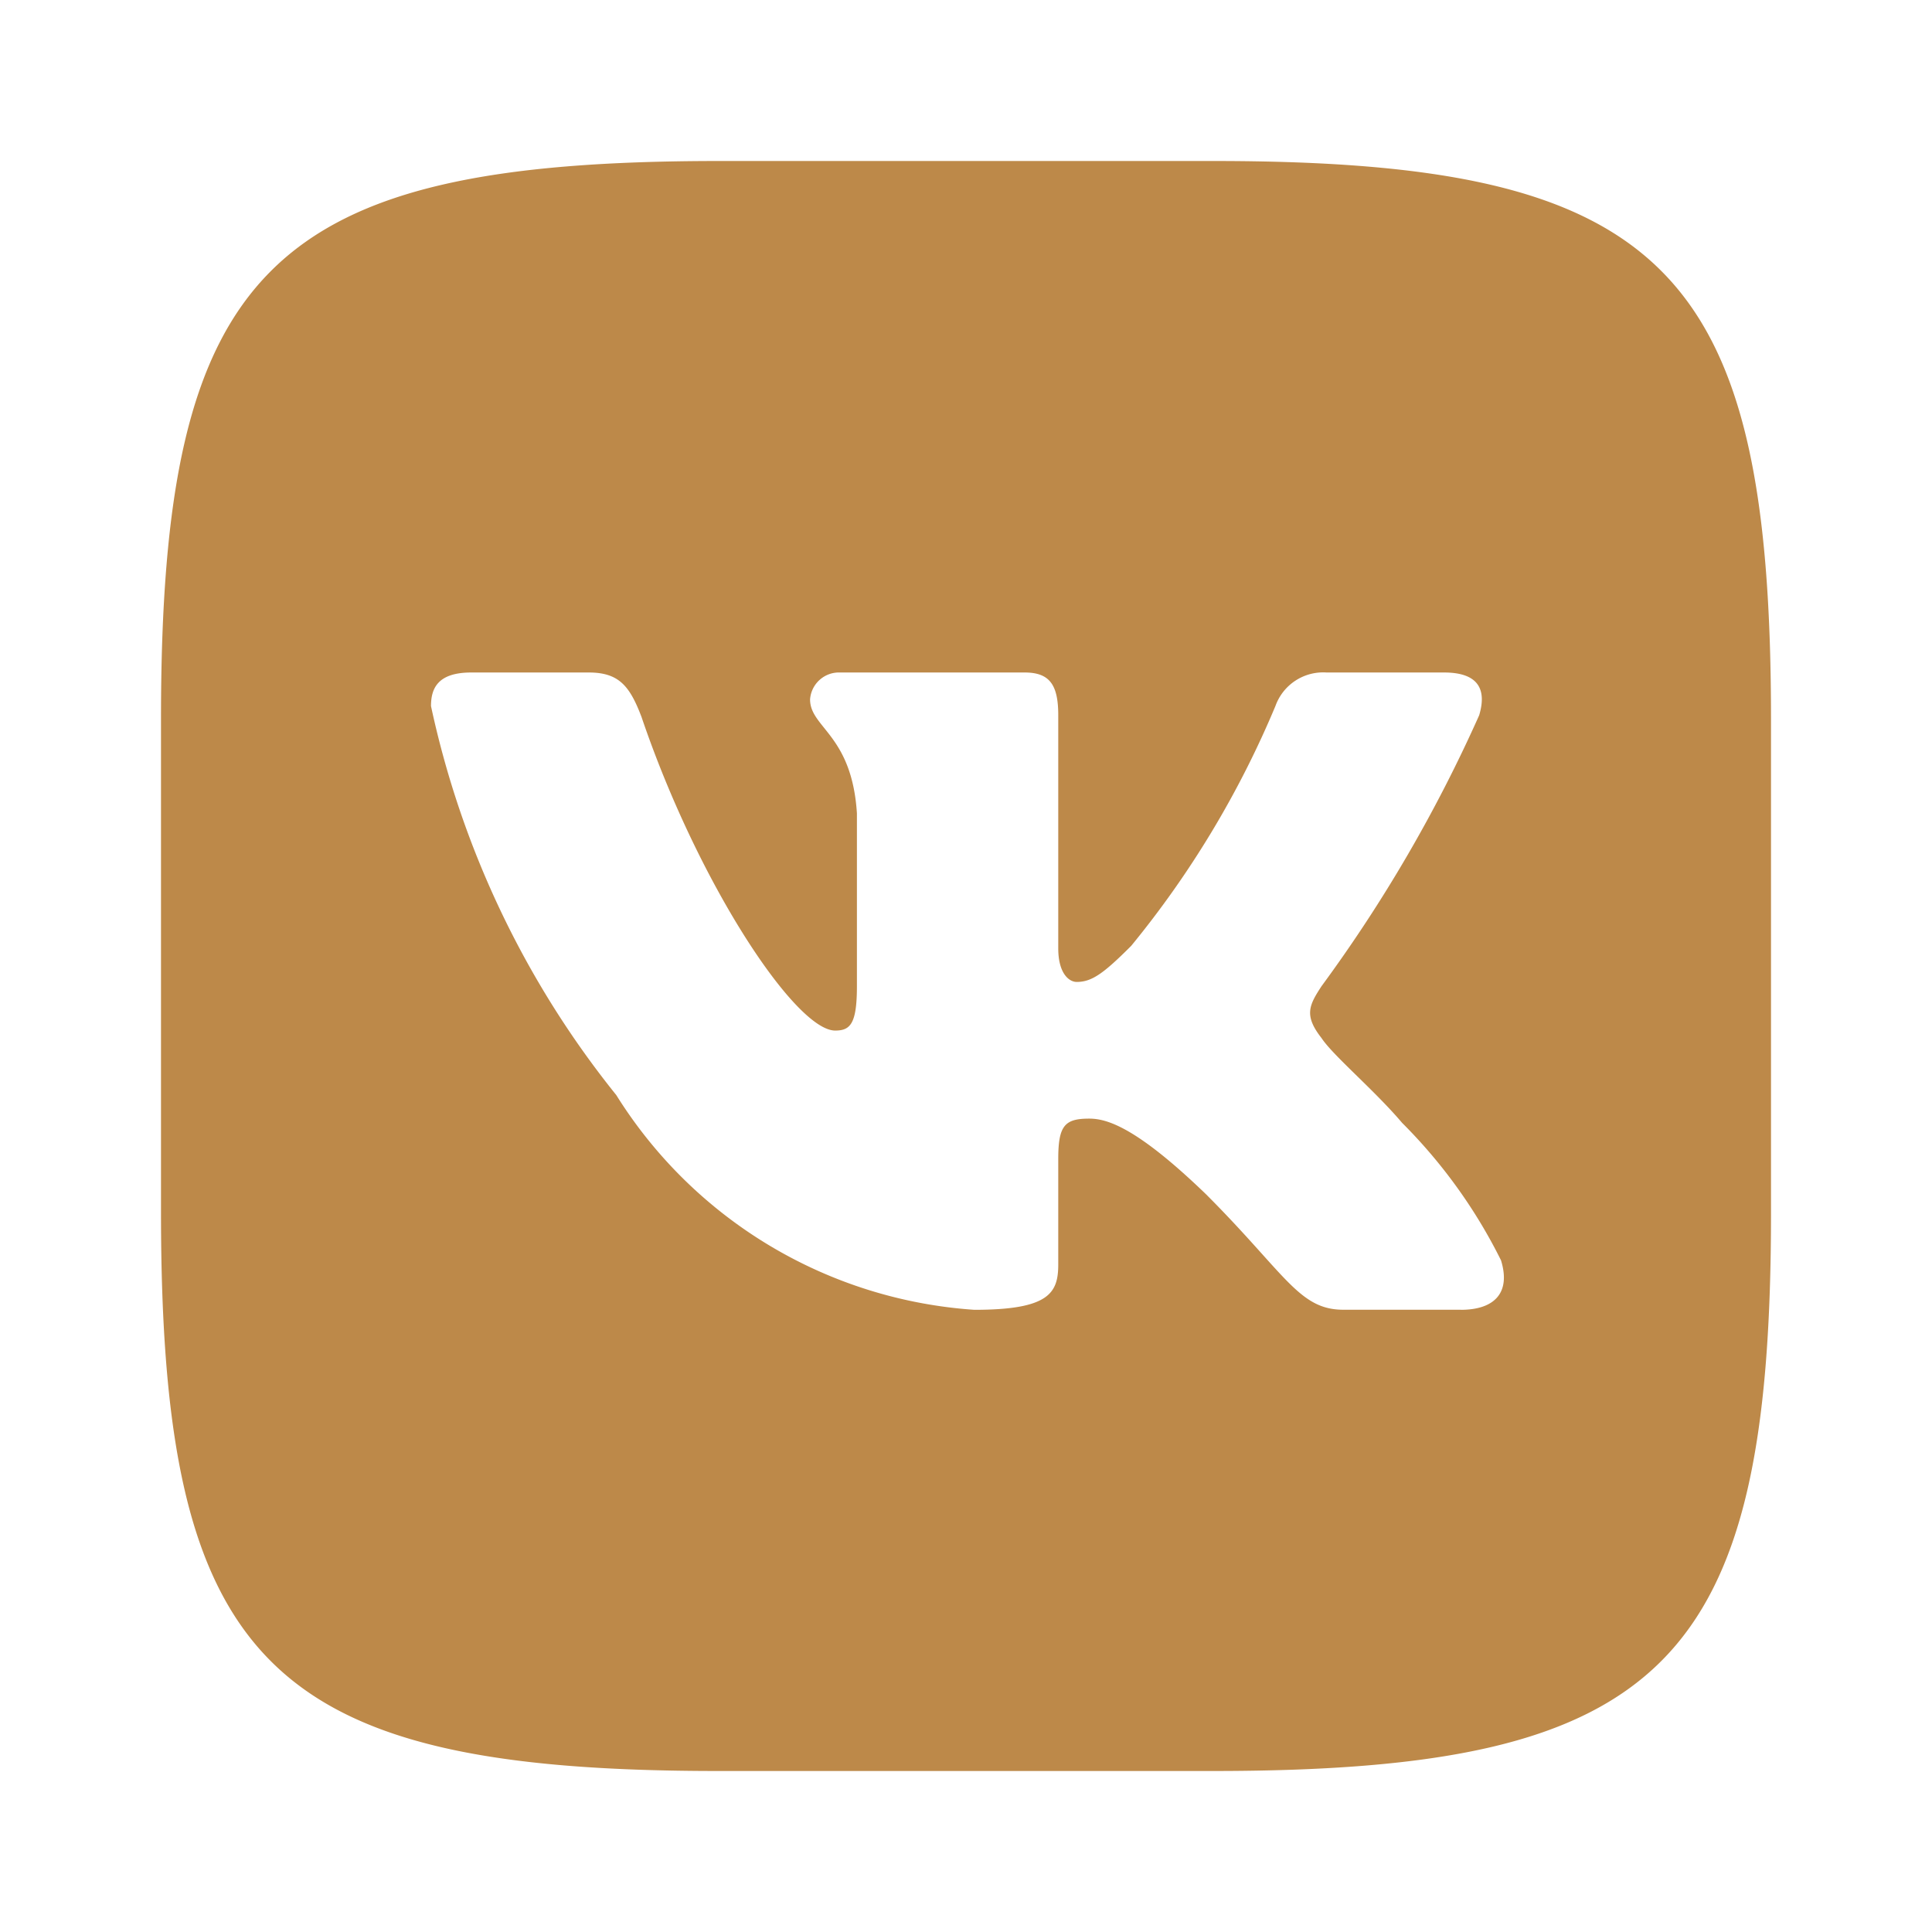
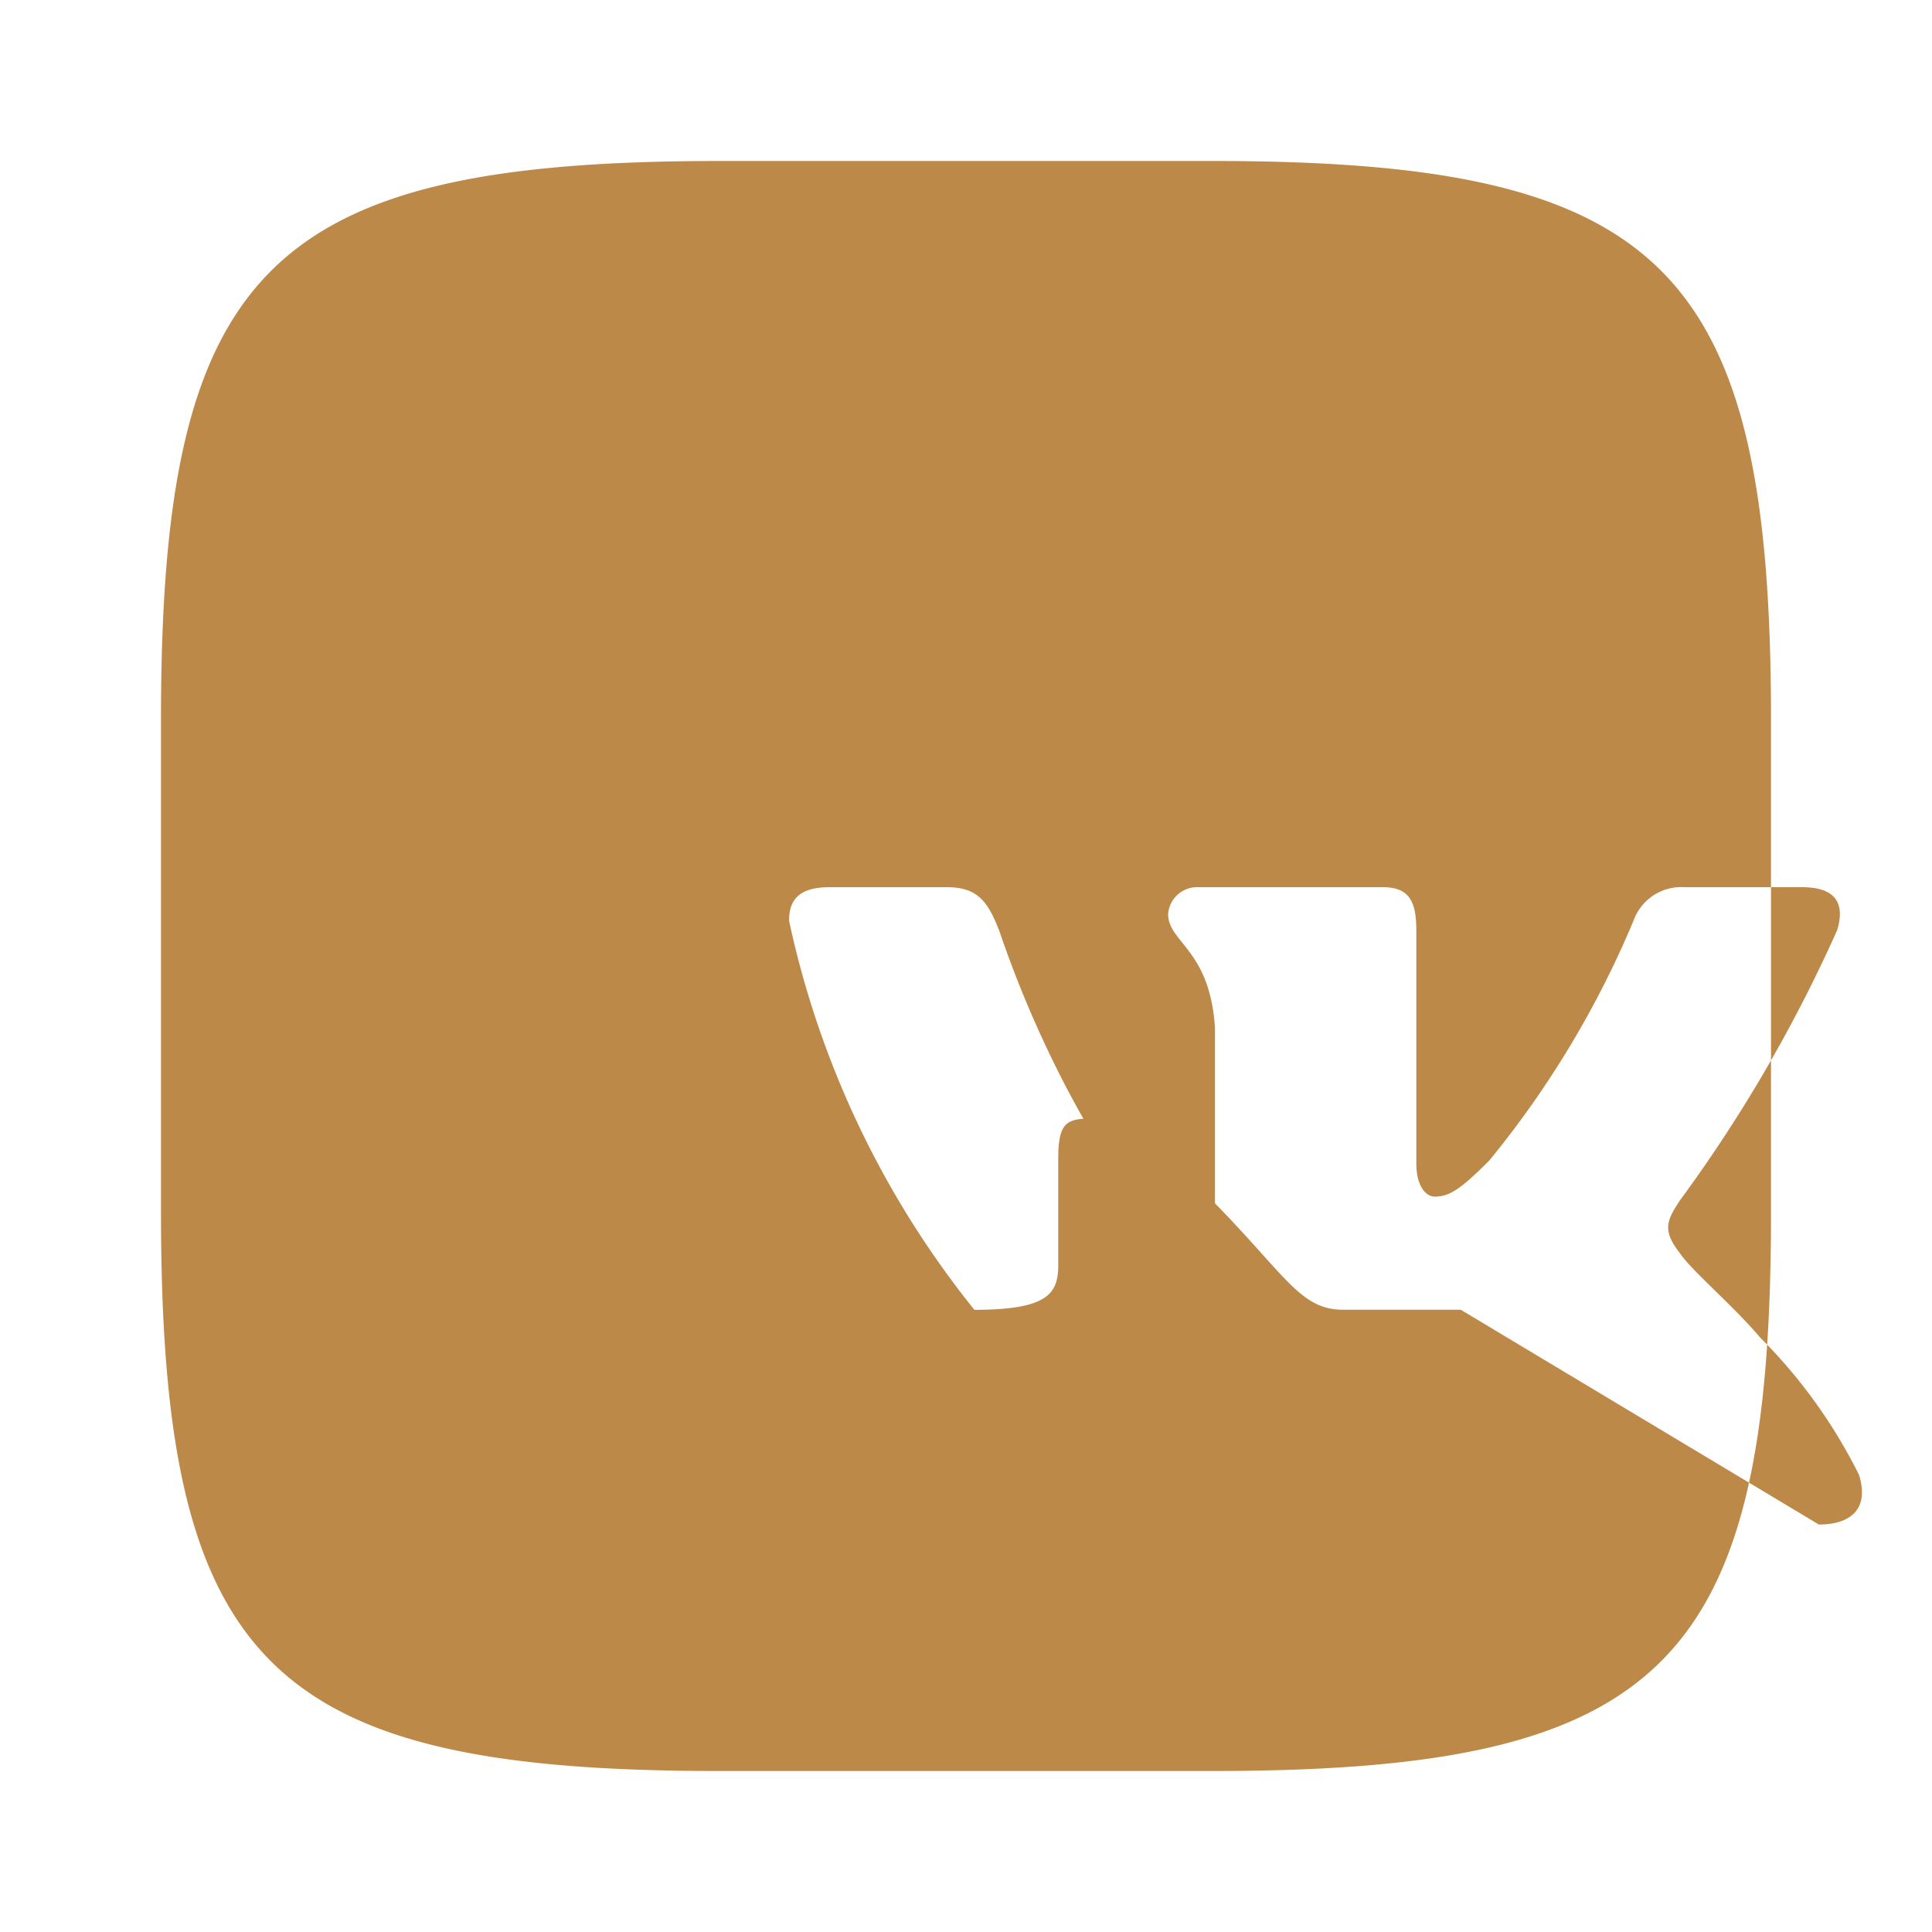
<svg xmlns="http://www.w3.org/2000/svg" width="40" height="40" viewBox="0 0 24 24">
-   <path fill="#bd8949" d="M15.073 2H8.938C3.332 2 2 3.333 2 8.927v6.136C2 20.667 3.323 22 8.927 22h6.136C20.667 22 22 20.677 22 15.073V8.938C22 3.332 20.677 2 15.073 2m3.073 14.27h-1.459c-.552 0-.718-.447-1.708-1.437c-.864-.833-1.229-.937-1.448-.937c-.302 0-.385.083-.385.5v1.312c0 .355-.115.563-1.042.563a5.7 5.7 0 0 1-4.448-2.667a11.6 11.6 0 0 1-2.302-4.833c0-.219.083-.417.5-.417h1.459c.375 0 .51.167.656.552c.708 2.084 1.916 3.896 2.406 3.896c.188 0 .27-.083.27-.552v-2.146c-.062-.979-.582-1.062-.582-1.416a.36.36 0 0 1 .374-.334h2.292c.313 0 .417.156.417.531v2.896c0 .313.135.417.229.417c.188 0 .333-.104.677-.448a12 12 0 0 0 1.792-2.98a.63.63 0 0 1 .635-.416h1.459c.437 0 .53.219.437.531a18.2 18.2 0 0 1-1.958 3.365c-.157.24-.22.365 0 .646c.145.219.656.646 1 1.052a6.5 6.5 0 0 1 1.229 1.708c.125.406-.084.615-.5.615" />
+   <path fill="#bd8949" d="M15.073 2H8.938C3.332 2 2 3.333 2 8.927v6.136C2 20.667 3.323 22 8.927 22h6.136C20.667 22 22 20.677 22 15.073V8.938C22 3.332 20.677 2 15.073 2m3.073 14.27h-1.459c-.552 0-.718-.447-1.708-1.437c-.864-.833-1.229-.937-1.448-.937c-.302 0-.385.083-.385.5v1.312c0 .355-.115.563-1.042.563a11.6 11.6 0 0 1-2.302-4.833c0-.219.083-.417.5-.417h1.459c.375 0 .51.167.656.552c.708 2.084 1.916 3.896 2.406 3.896c.188 0 .27-.083.27-.552v-2.146c-.062-.979-.582-1.062-.582-1.416a.36.36 0 0 1 .374-.334h2.292c.313 0 .417.156.417.531v2.896c0 .313.135.417.229.417c.188 0 .333-.104.677-.448a12 12 0 0 0 1.792-2.98a.63.63 0 0 1 .635-.416h1.459c.437 0 .53.219.437.531a18.2 18.2 0 0 1-1.958 3.365c-.157.24-.22.365 0 .646c.145.219.656.646 1 1.052a6.5 6.5 0 0 1 1.229 1.708c.125.406-.084.615-.5.615" />
</svg>